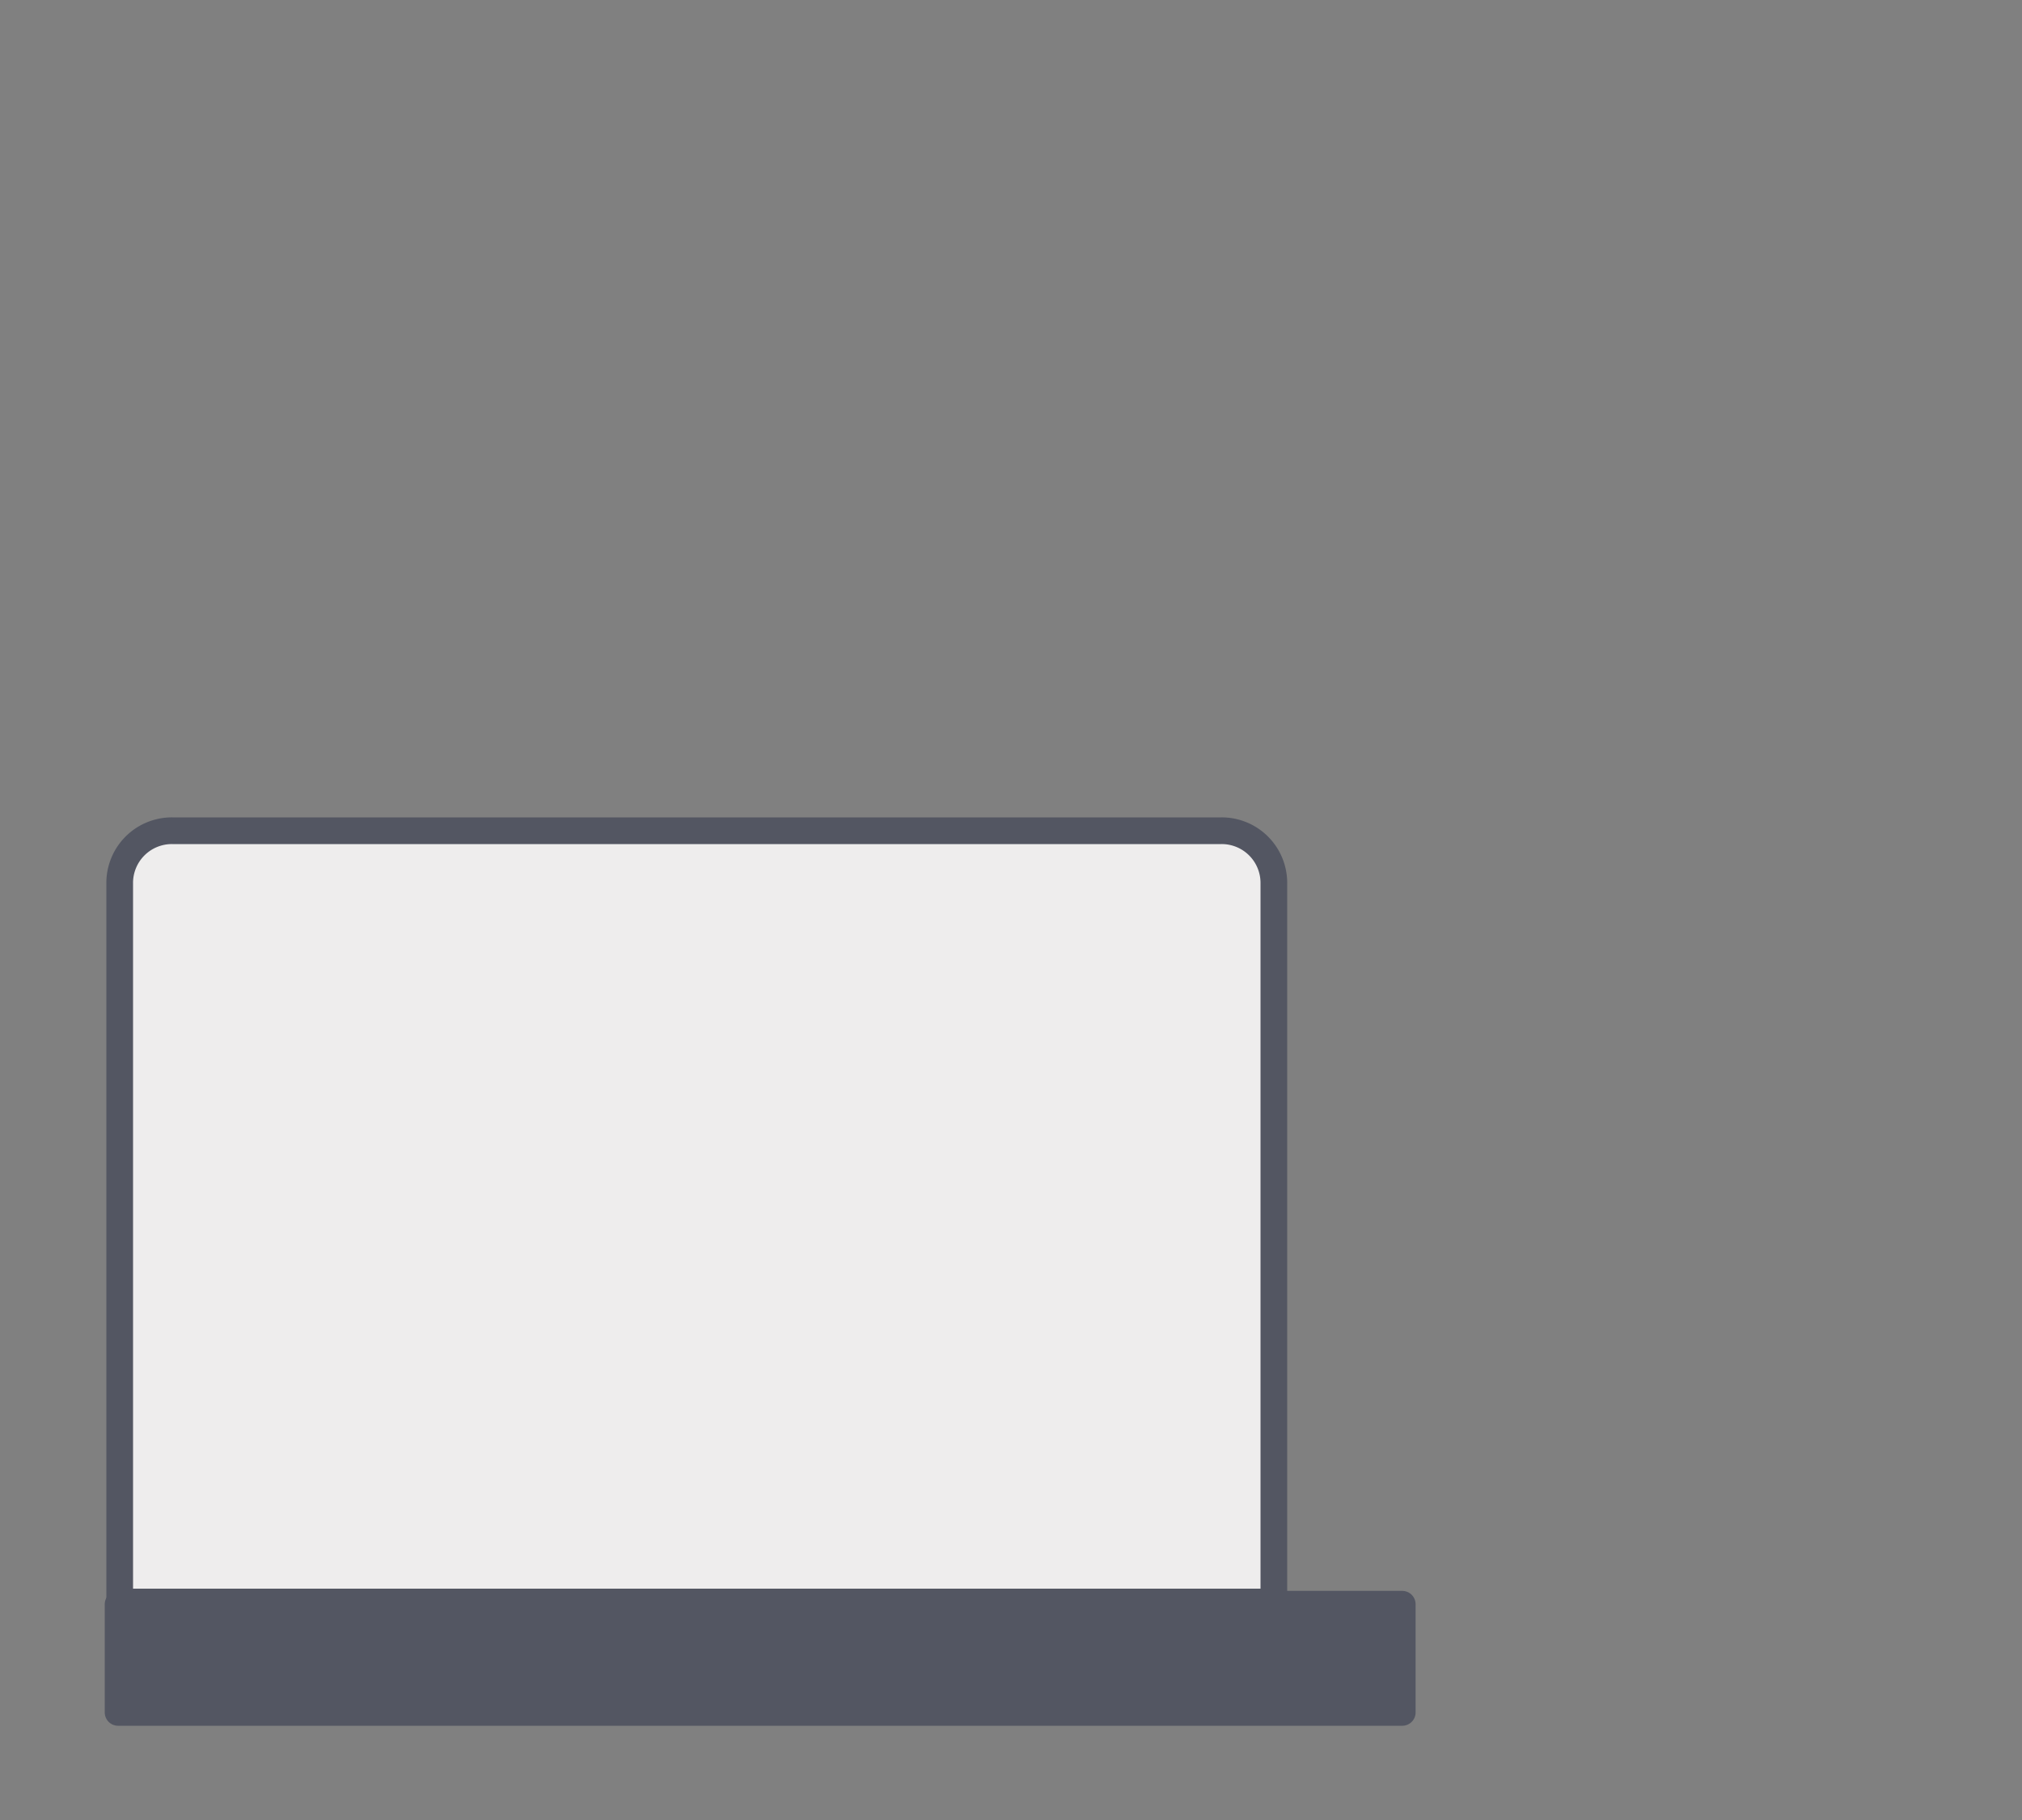
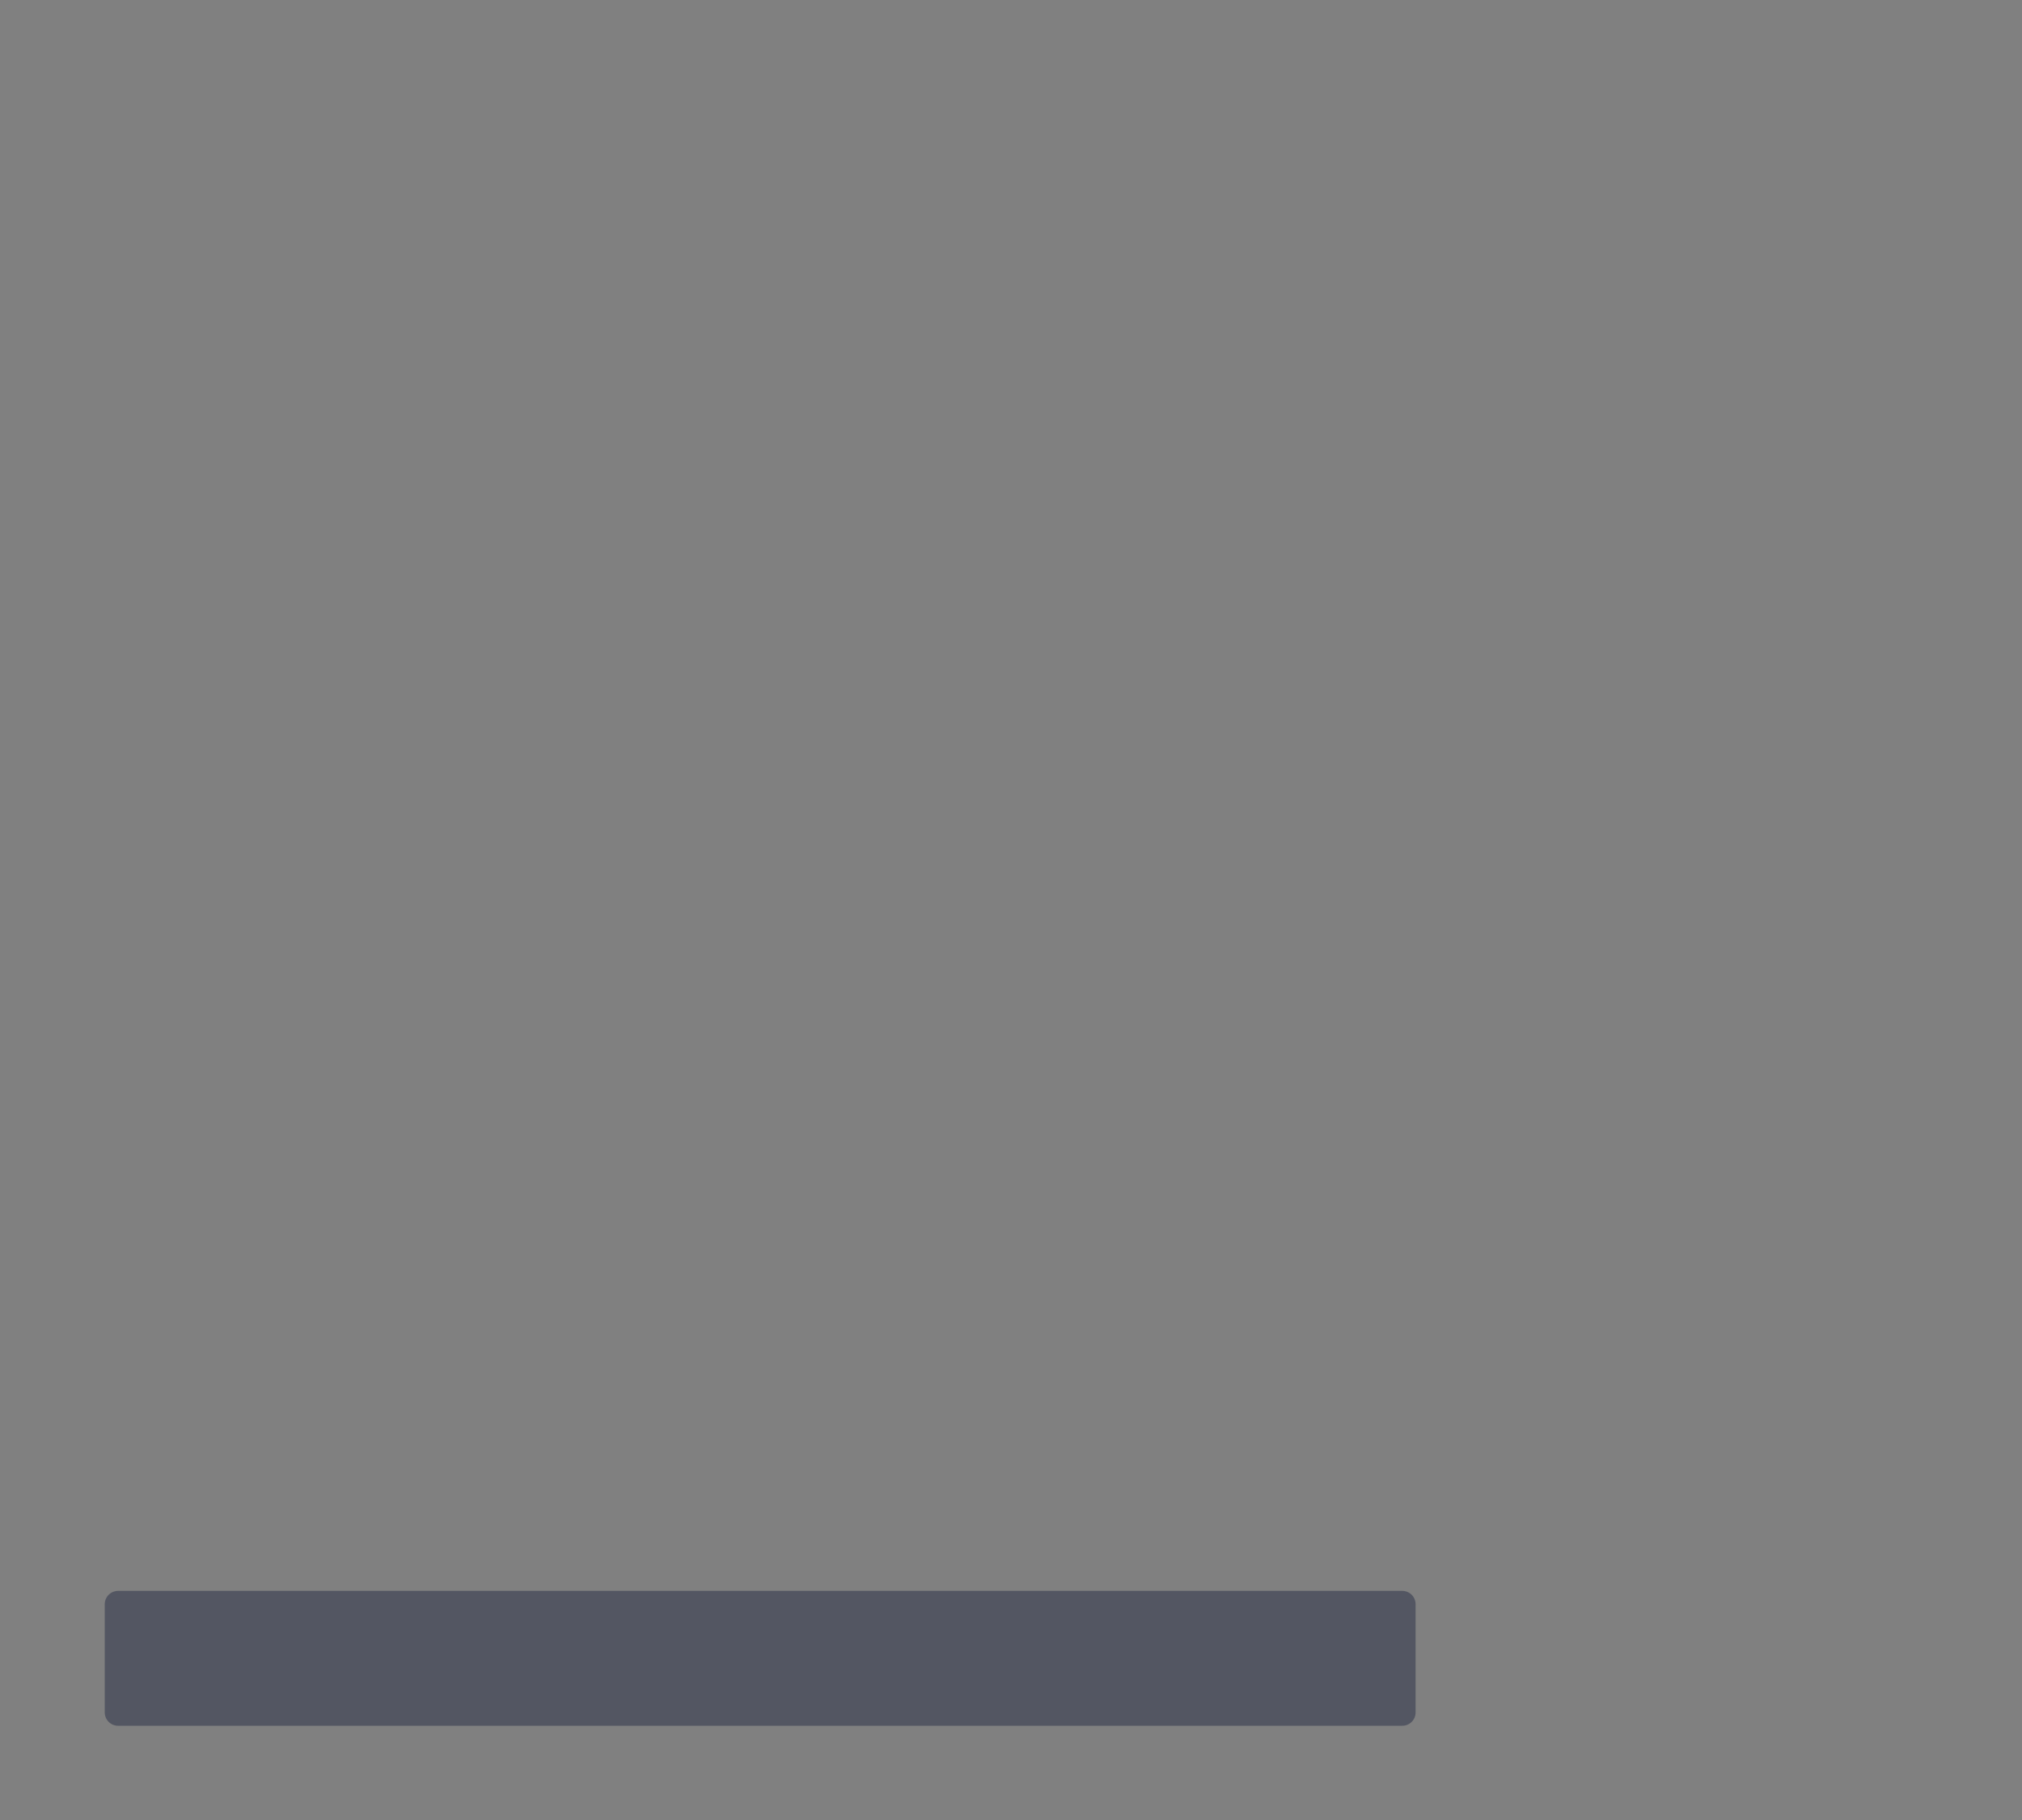
<svg xmlns="http://www.w3.org/2000/svg" id="Calque_1" data-name="Calque 1" viewBox="0 0 100 90">
  <rect x="0" y="0" width="100" height="90" fill="#808080" stroke="none" />
  <defs>
    <style>.cls-1{fill:#eeeded;fill-rule:evenodd;}.cls-1,.cls-2{stroke:#535662;stroke-linecap:round;stroke-linejoin:round;stroke-width:1.32px;}.cls-2{fill:#535662;}</style>
  </defs>
  <title>ico-save1</title>
-   <path class="cls-1" d="M63,43.67a2.58,2.58,0,0,0-2.59-2.59H8.51a2.58,2.58,0,0,0-2.59,2.59V79.22H63V43.67Z" />
  <rect class="cls-2" x="5.84" y="79.33" width="63.51" height="5.35" />
</svg>